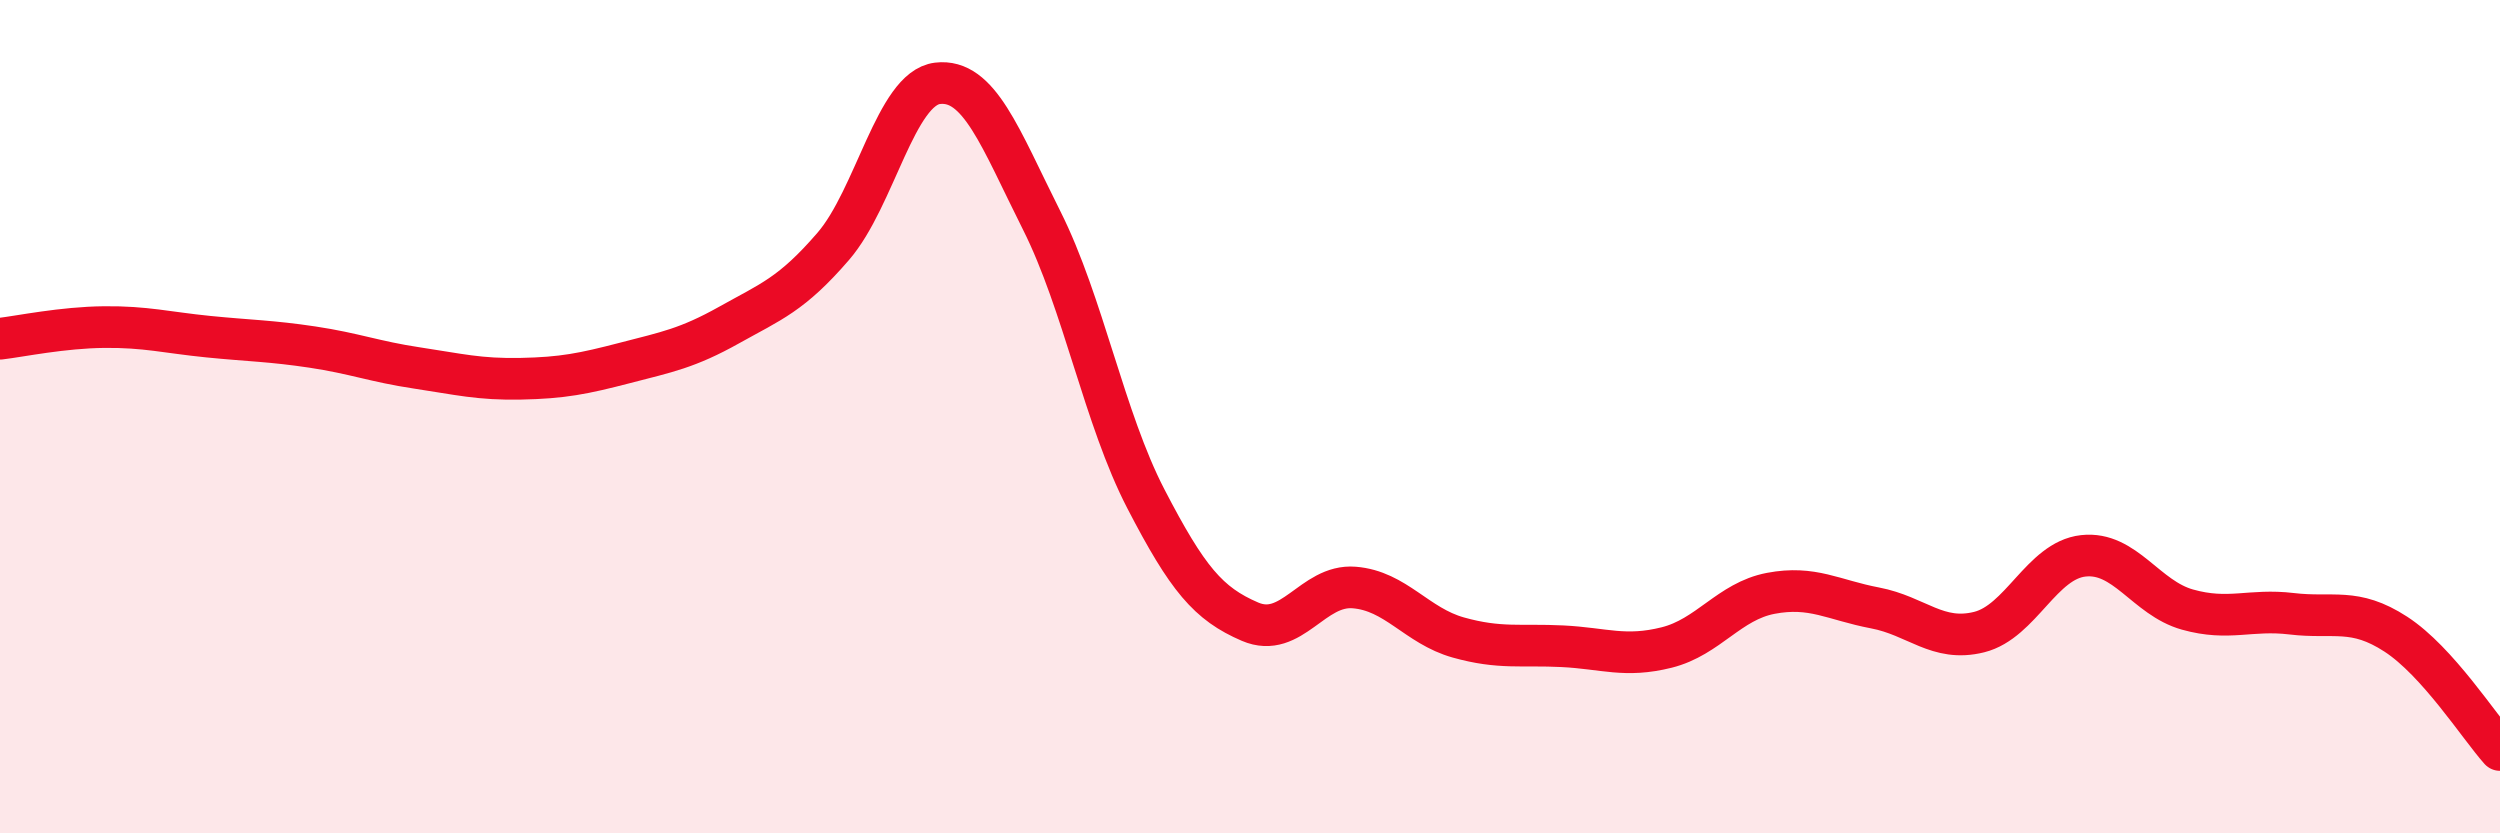
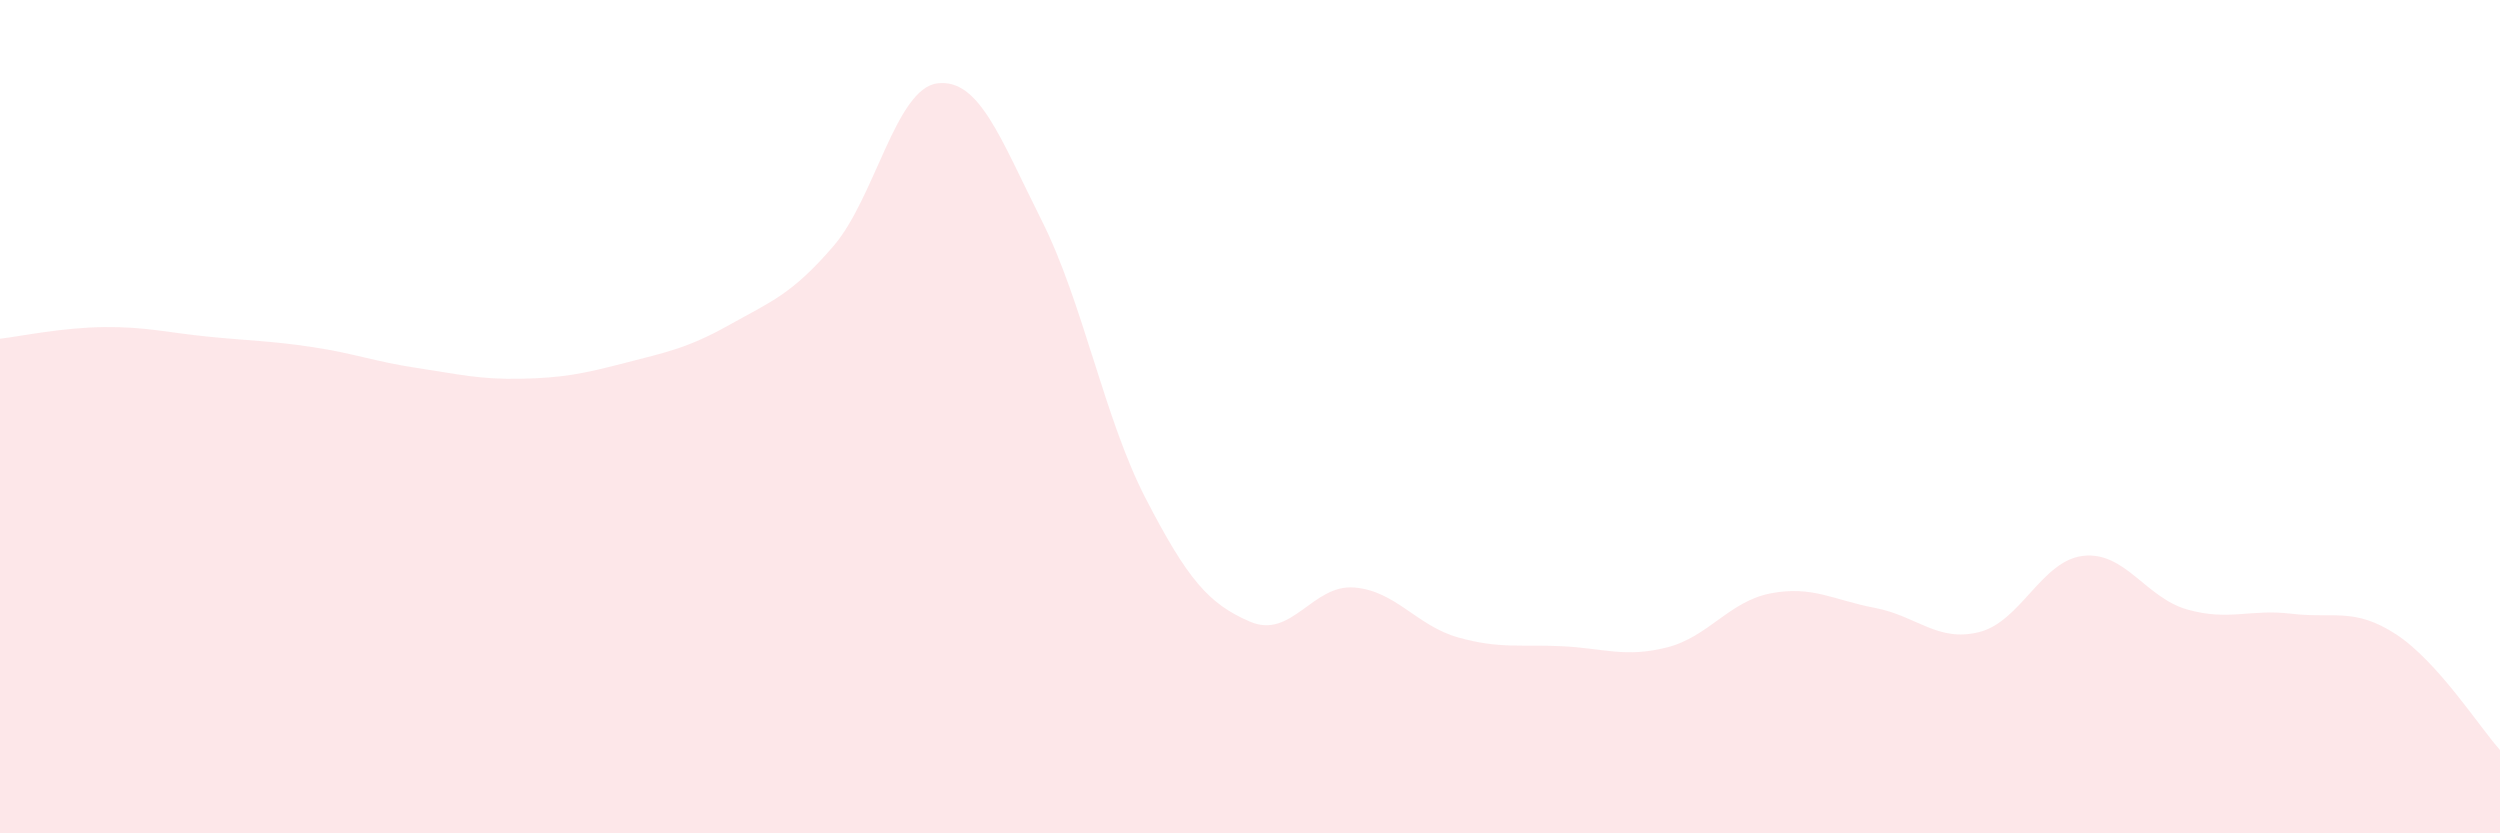
<svg xmlns="http://www.w3.org/2000/svg" width="60" height="20" viewBox="0 0 60 20">
  <path d="M 0,8.13 C 0.5,8.07 1.5,7.86 2.5,7.85 C 3.5,7.84 4,7.98 5,8.08 C 6,8.18 6.5,8.18 7.5,8.33 C 8.5,8.48 9,8.68 10,8.83 C 11,8.98 11.5,9.11 12.5,9.09 C 13.5,9.07 14,8.97 15,8.71 C 16,8.45 16.5,8.36 17.5,7.8 C 18.5,7.24 19,7.07 20,5.91 C 21,4.75 21.5,2.12 22.5,2 C 23.5,1.88 24,3.3 25,5.29 C 26,7.28 26.5,10.04 27.5,11.97 C 28.5,13.9 29,14.49 30,14.92 C 31,15.35 31.5,14.02 32.5,14.1 C 33.5,14.18 34,15.02 35,15.3 C 36,15.58 36.5,15.46 37.5,15.51 C 38.5,15.56 39,15.79 40,15.54 C 41,15.29 41.5,14.43 42.5,14.24 C 43.5,14.05 44,14.4 45,14.59 C 46,14.78 46.5,15.42 47.5,15.17 C 48.5,14.92 49,13.45 50,13.34 C 51,13.23 51.5,14.35 52.5,14.63 C 53.5,14.91 54,14.61 55,14.73 C 56,14.85 56.5,14.57 57.5,15.22 C 58.5,15.87 59.5,17.44 60,18L60 20L0 20Z" fill="#EB0A25" opacity="0.1" stroke-linecap="round" stroke-linejoin="round" />
-   <path d="M 0,8.13 C 0.5,8.07 1.5,7.86 2.5,7.85 C 3.5,7.84 4,7.98 5,8.08 C 6,8.18 6.5,8.18 7.5,8.33 C 8.5,8.48 9,8.68 10,8.83 C 11,8.98 11.5,9.11 12.5,9.09 C 13.5,9.07 14,8.97 15,8.71 C 16,8.45 16.5,8.36 17.5,7.8 C 18.5,7.24 19,7.07 20,5.91 C 21,4.75 21.5,2.12 22.5,2 C 23.5,1.88 24,3.3 25,5.29 C 26,7.28 26.5,10.04 27.5,11.97 C 28.5,13.9 29,14.49 30,14.92 C 31,15.35 31.5,14.02 32.5,14.1 C 33.5,14.18 34,15.02 35,15.3 C 36,15.58 36.5,15.46 37.5,15.51 C 38.5,15.56 39,15.79 40,15.54 C 41,15.29 41.5,14.43 42.5,14.24 C 43.5,14.05 44,14.4 45,14.59 C 46,14.78 46.5,15.42 47.5,15.17 C 48.5,14.92 49,13.45 50,13.34 C 51,13.23 51.5,14.35 52.5,14.63 C 53.5,14.91 54,14.61 55,14.73 C 56,14.85 56.5,14.57 57.5,15.22 C 58.5,15.87 59.5,17.44 60,18" stroke="#EB0A25" stroke-width="1" fill="none" stroke-linecap="round" stroke-linejoin="round" />
</svg>